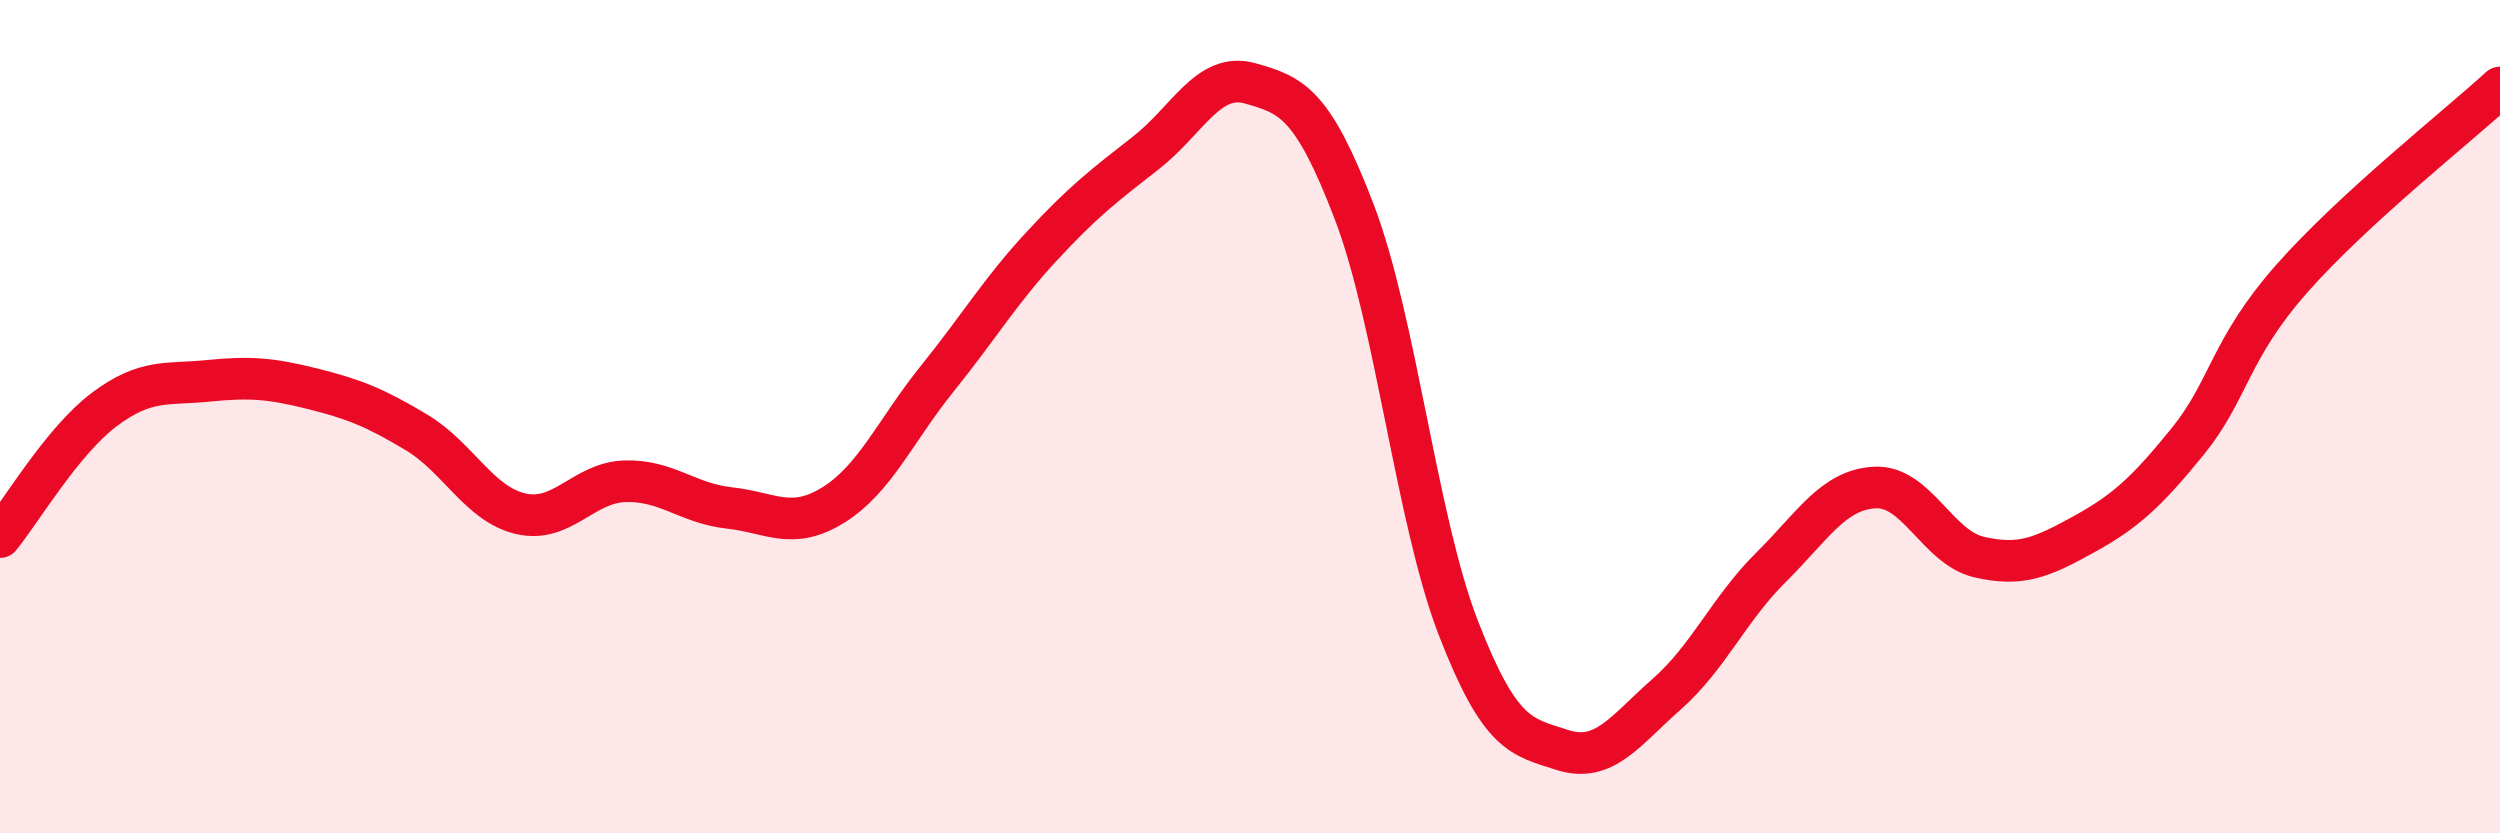
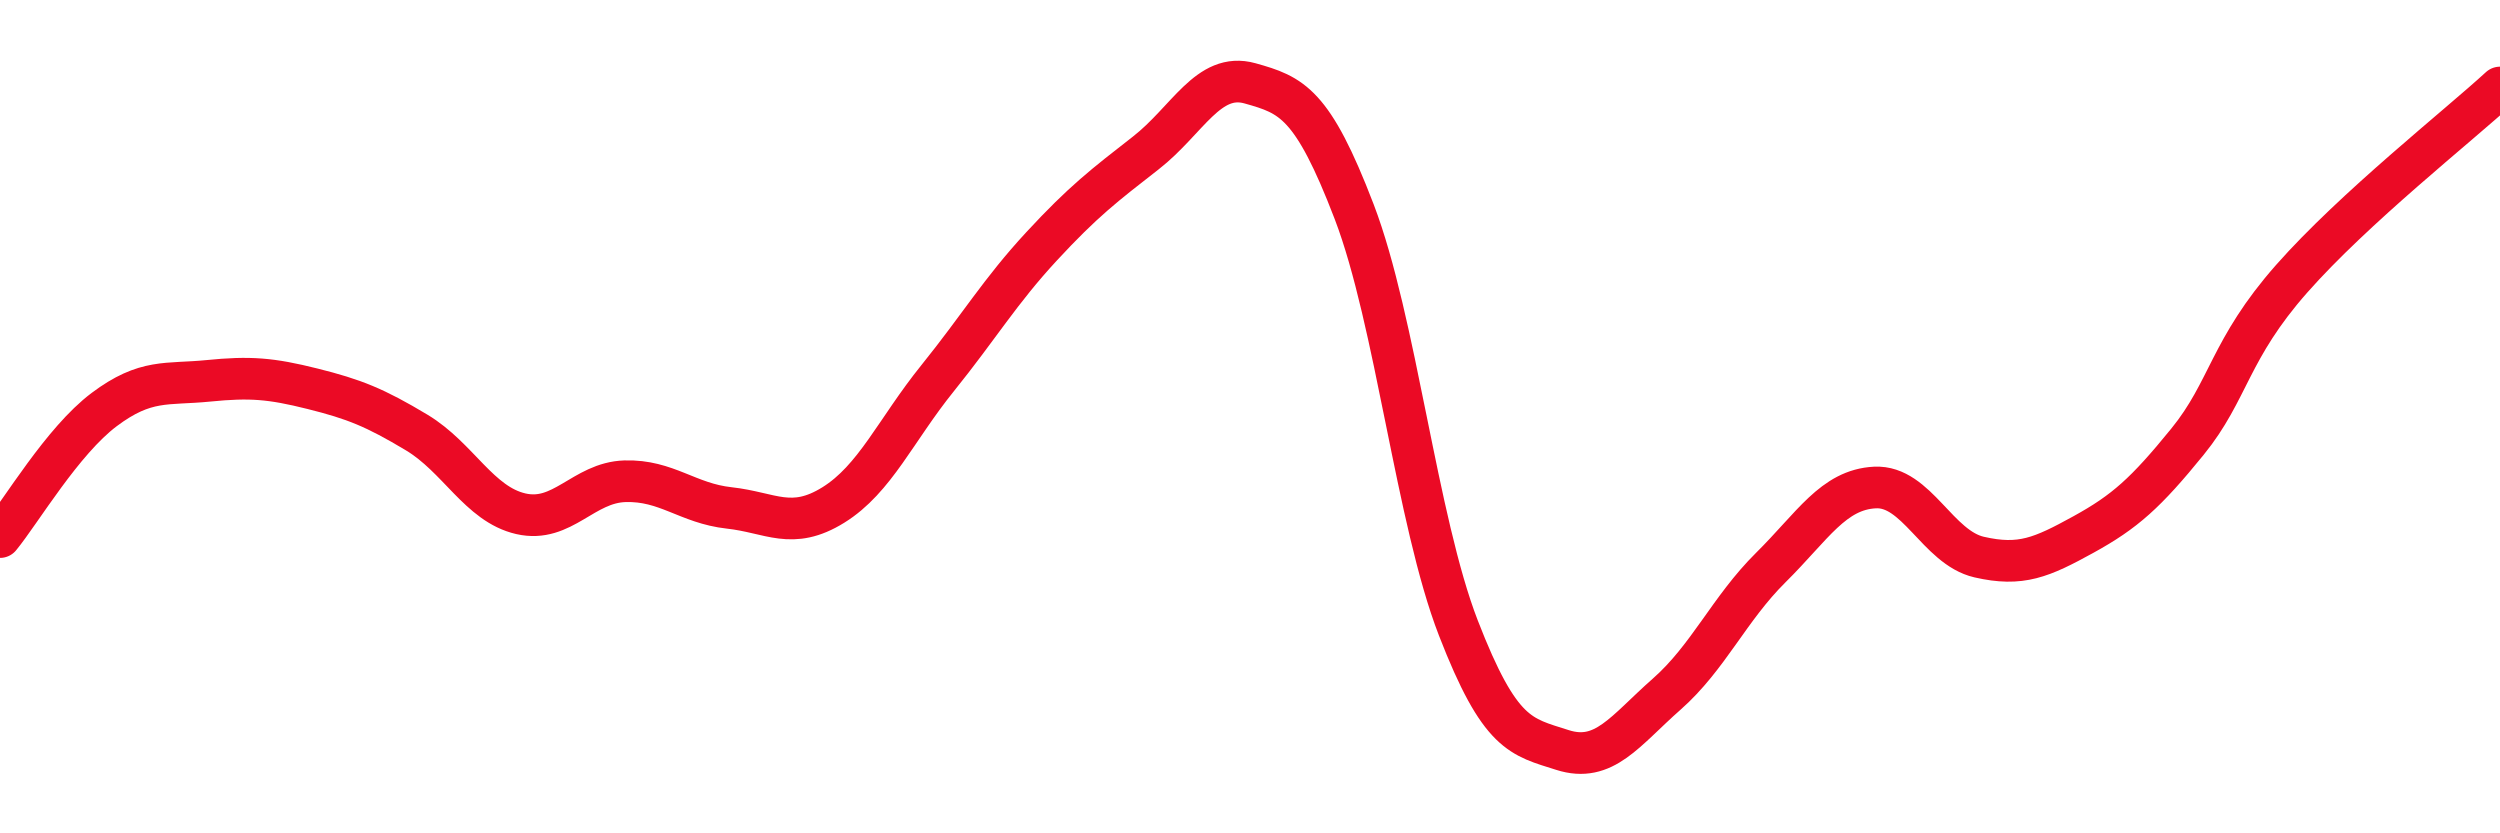
<svg xmlns="http://www.w3.org/2000/svg" width="60" height="20" viewBox="0 0 60 20">
-   <path d="M 0,12.89 C 0.5,12.28 1.5,10.58 2.5,9.83 C 3.5,9.08 4,9.24 5,9.14 C 6,9.04 6.5,9.08 7.5,9.33 C 8.5,9.58 9,9.78 10,10.38 C 11,10.98 11.5,12.1 12.5,12.33 C 13.5,12.56 14,11.58 15,11.55 C 16,11.52 16.5,12.08 17.5,12.19 C 18.5,12.3 19,12.74 20,12.12 C 21,11.5 21.5,10.32 22.5,9.08 C 23.5,7.84 24,6.99 25,5.91 C 26,4.83 26.5,4.45 27.5,3.67 C 28.5,2.89 29,1.72 30,2 C 31,2.28 31.5,2.47 32.5,5.08 C 33.5,7.69 34,12.49 35,15.07 C 36,17.65 36.5,17.68 37.5,18 C 38.5,18.32 39,17.54 40,16.66 C 41,15.78 41.5,14.61 42.5,13.62 C 43.5,12.63 44,11.75 45,11.7 C 46,11.65 46.5,13.14 47.5,13.37 C 48.5,13.6 49,13.38 50,12.83 C 51,12.28 51.5,11.83 52.5,10.6 C 53.5,9.37 53.5,8.39 55,6.69 C 56.5,4.99 59,3.02 60,2.1L60 20L0 20Z" fill="#EB0A25" opacity="0.1" stroke-linecap="round" stroke-linejoin="round" />
  <path d="M 0,12.89 C 0.5,12.28 1.5,10.58 2.5,9.83 C 3.5,9.08 4,9.24 5,9.14 C 6,9.04 6.5,9.08 7.5,9.33 C 8.5,9.58 9,9.78 10,10.38 C 11,10.98 11.5,12.1 12.5,12.33 C 13.5,12.56 14,11.58 15,11.55 C 16,11.52 16.5,12.08 17.5,12.19 C 18.5,12.3 19,12.74 20,12.12 C 21,11.5 21.5,10.32 22.5,9.08 C 23.5,7.84 24,6.99 25,5.91 C 26,4.83 26.5,4.45 27.5,3.67 C 28.5,2.89 29,1.72 30,2 C 31,2.28 31.5,2.47 32.5,5.08 C 33.5,7.69 34,12.49 35,15.07 C 36,17.65 36.5,17.68 37.5,18 C 38.5,18.32 39,17.54 40,16.66 C 41,15.78 41.5,14.61 42.5,13.62 C 43.5,12.63 44,11.75 45,11.7 C 46,11.65 46.5,13.14 47.5,13.37 C 48.5,13.6 49,13.38 50,12.83 C 51,12.28 51.5,11.83 52.5,10.6 C 53.5,9.37 53.5,8.39 55,6.69 C 56.5,4.99 59,3.02 60,2.1" stroke="#EB0A25" stroke-width="1" fill="none" stroke-linecap="round" stroke-linejoin="round" />
</svg>